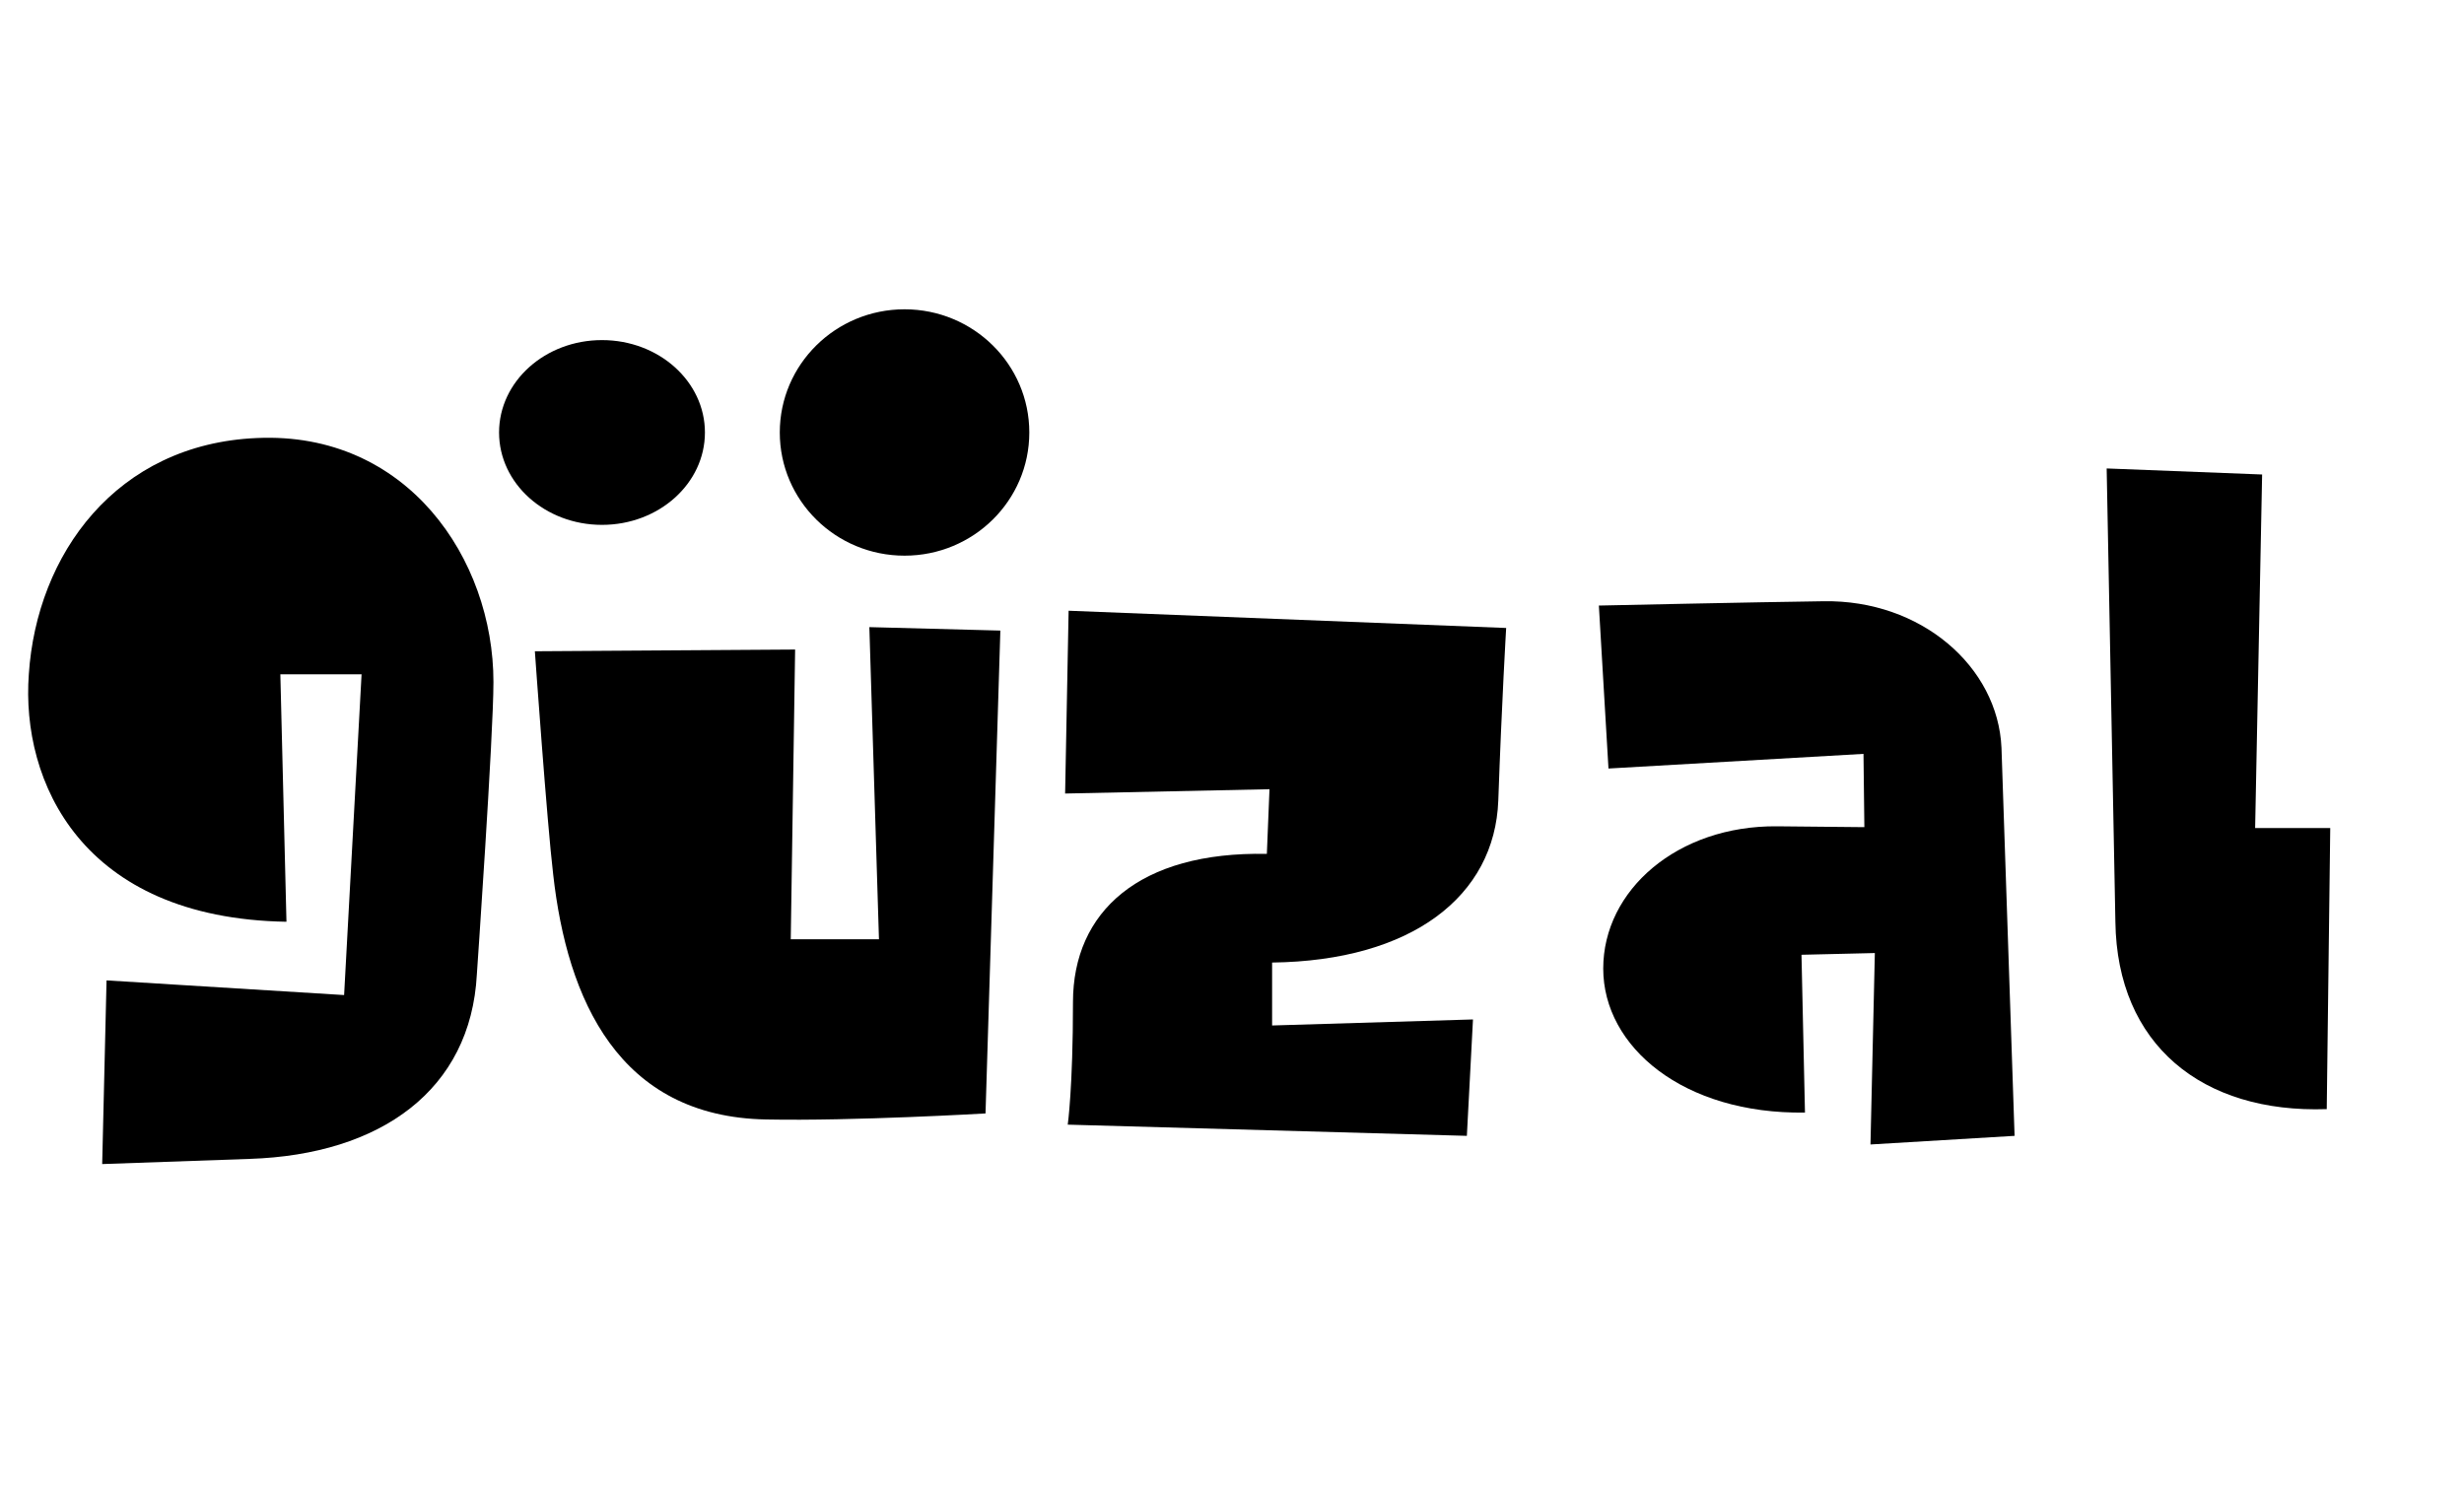
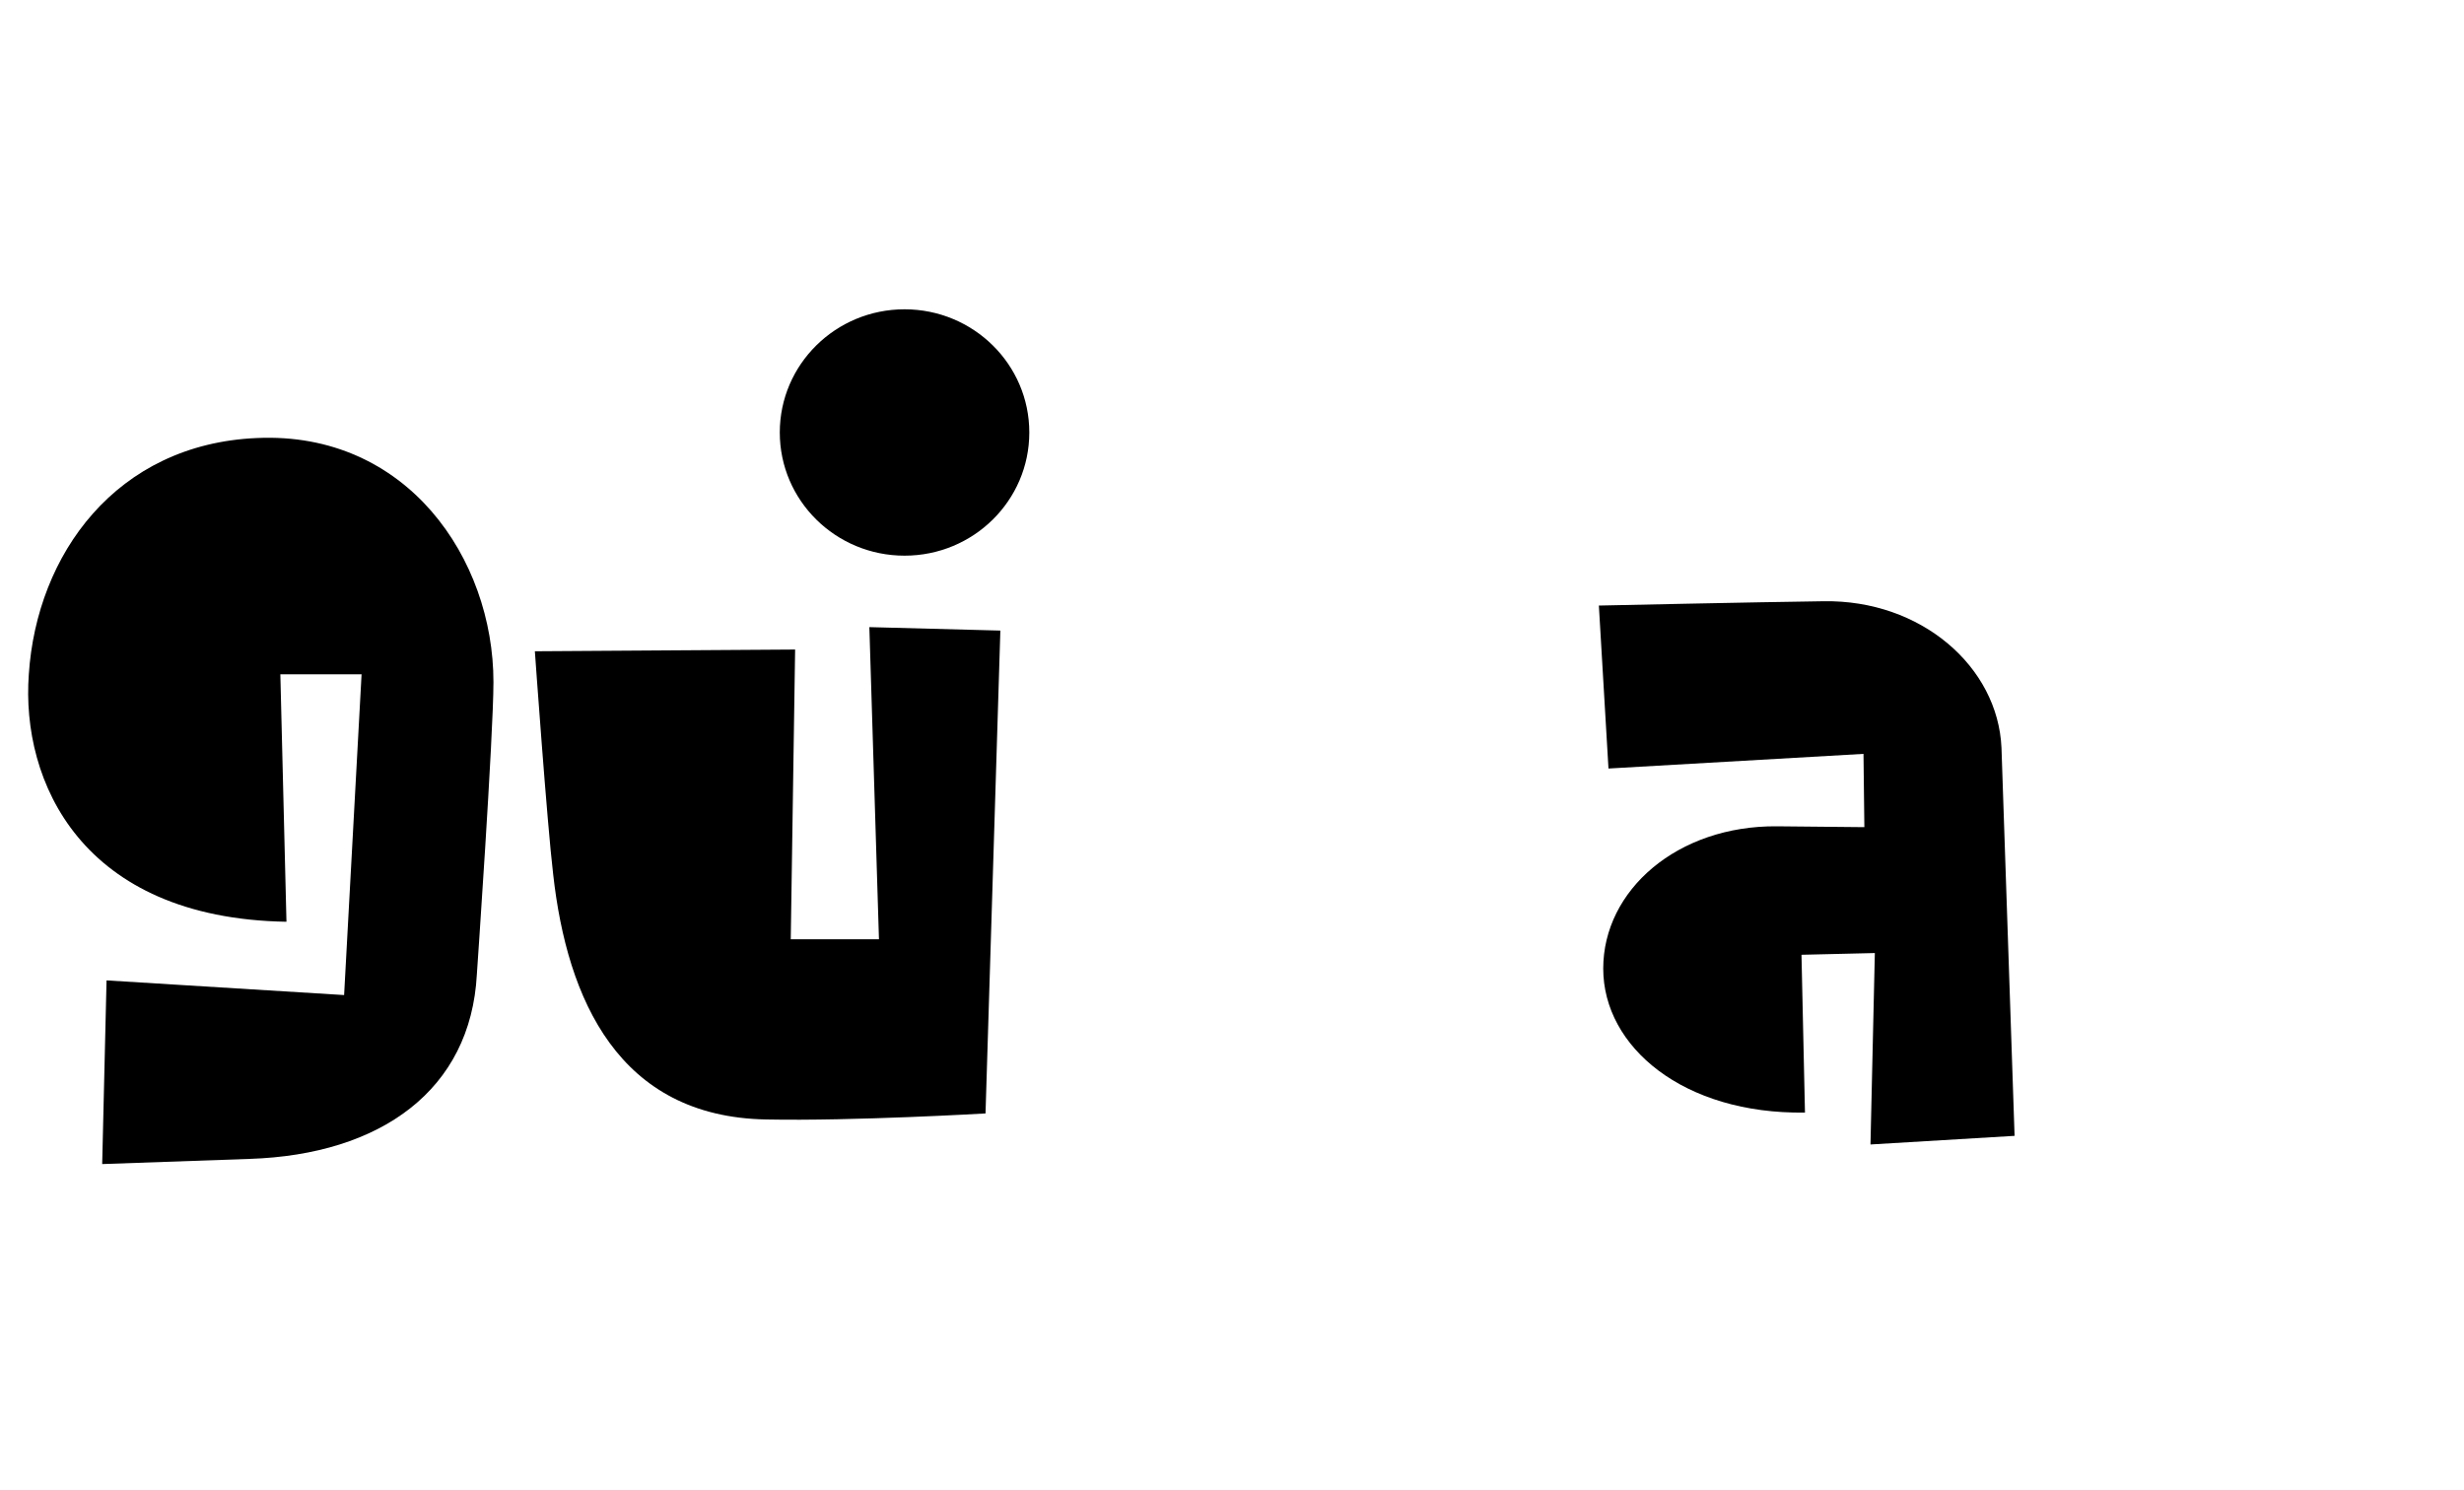
<svg xmlns="http://www.w3.org/2000/svg" width="210" height="127" viewBox="0 0 210 127" fill="none">
-   <path d="M198.6 70.581L198.302 94.542C187.658 94.909 180.438 89.029 180.289 78.592L179.545 39.931L192.794 40.446L192.199 70.581H198.6Z" fill="black" />
  <path d="M171.697 96.82L159.416 97.555L159.788 81.238L153.536 81.385L153.833 94.836C143.487 94.983 136.639 89.25 136.639 82.561C136.639 75.873 142.966 70.36 151.451 70.434L158.895 70.507L158.82 64.26L137.086 65.509L136.267 51.618C136.267 51.618 149.739 51.324 155.396 51.25C163.733 51.103 170.283 56.836 170.581 63.745C170.953 74.77 171.697 96.82 171.697 96.82Z" fill="black" />
-   <path d="M128.366 53.529C128.366 53.529 127.994 59.776 127.696 68.229C127.399 76.387 120.327 81.9 108.418 82.047V87.412L125.538 86.898L125.017 96.82L91.001 95.865C91.001 95.865 91.447 92.704 91.447 85.428C91.447 77.71 97.104 72.565 107.971 72.786L108.195 67.273L90.777 67.641L91.075 52.059L128.366 53.529Z" fill="black" />
  <path d="M42.055 58.138C42.055 62.695 40.641 83.055 40.641 83.055C40.12 92.904 32.453 98.416 21.288 98.784L8.709 99.225L9.081 83.569L29.327 84.819L30.816 57.477H23.893L24.414 78.571C6.922 78.277 1.786 66.591 2.456 57.477C3.126 47.26 9.9 37.852 21.884 37.338C34.686 36.75 42.055 47.628 42.055 58.138Z" fill="black" />
  <path d="M85.258 53.75L83.993 94.91C83.993 94.91 72.679 95.571 65.31 95.424C52.731 95.204 48.339 85.208 47.148 74.55C46.627 70.214 45.585 55.514 45.585 55.514L67.766 55.367L67.394 80.063H74.912L74.093 53.456L85.258 53.75Z" fill="black" />
-   <path d="M51.306 44.74C56.151 44.74 60.079 41.215 60.079 36.865C60.079 32.516 56.151 28.99 51.306 28.99C46.461 28.99 42.534 32.516 42.534 36.865C42.534 41.215 46.461 44.74 51.306 44.74Z" fill="black" />
  <path d="M77.092 47.365C82.965 47.365 87.725 42.664 87.725 36.865C87.725 31.066 82.965 26.365 77.092 26.365C71.219 26.365 66.459 31.066 66.459 36.865C66.459 42.664 71.219 47.365 77.092 47.365Z" fill="black" />
</svg>